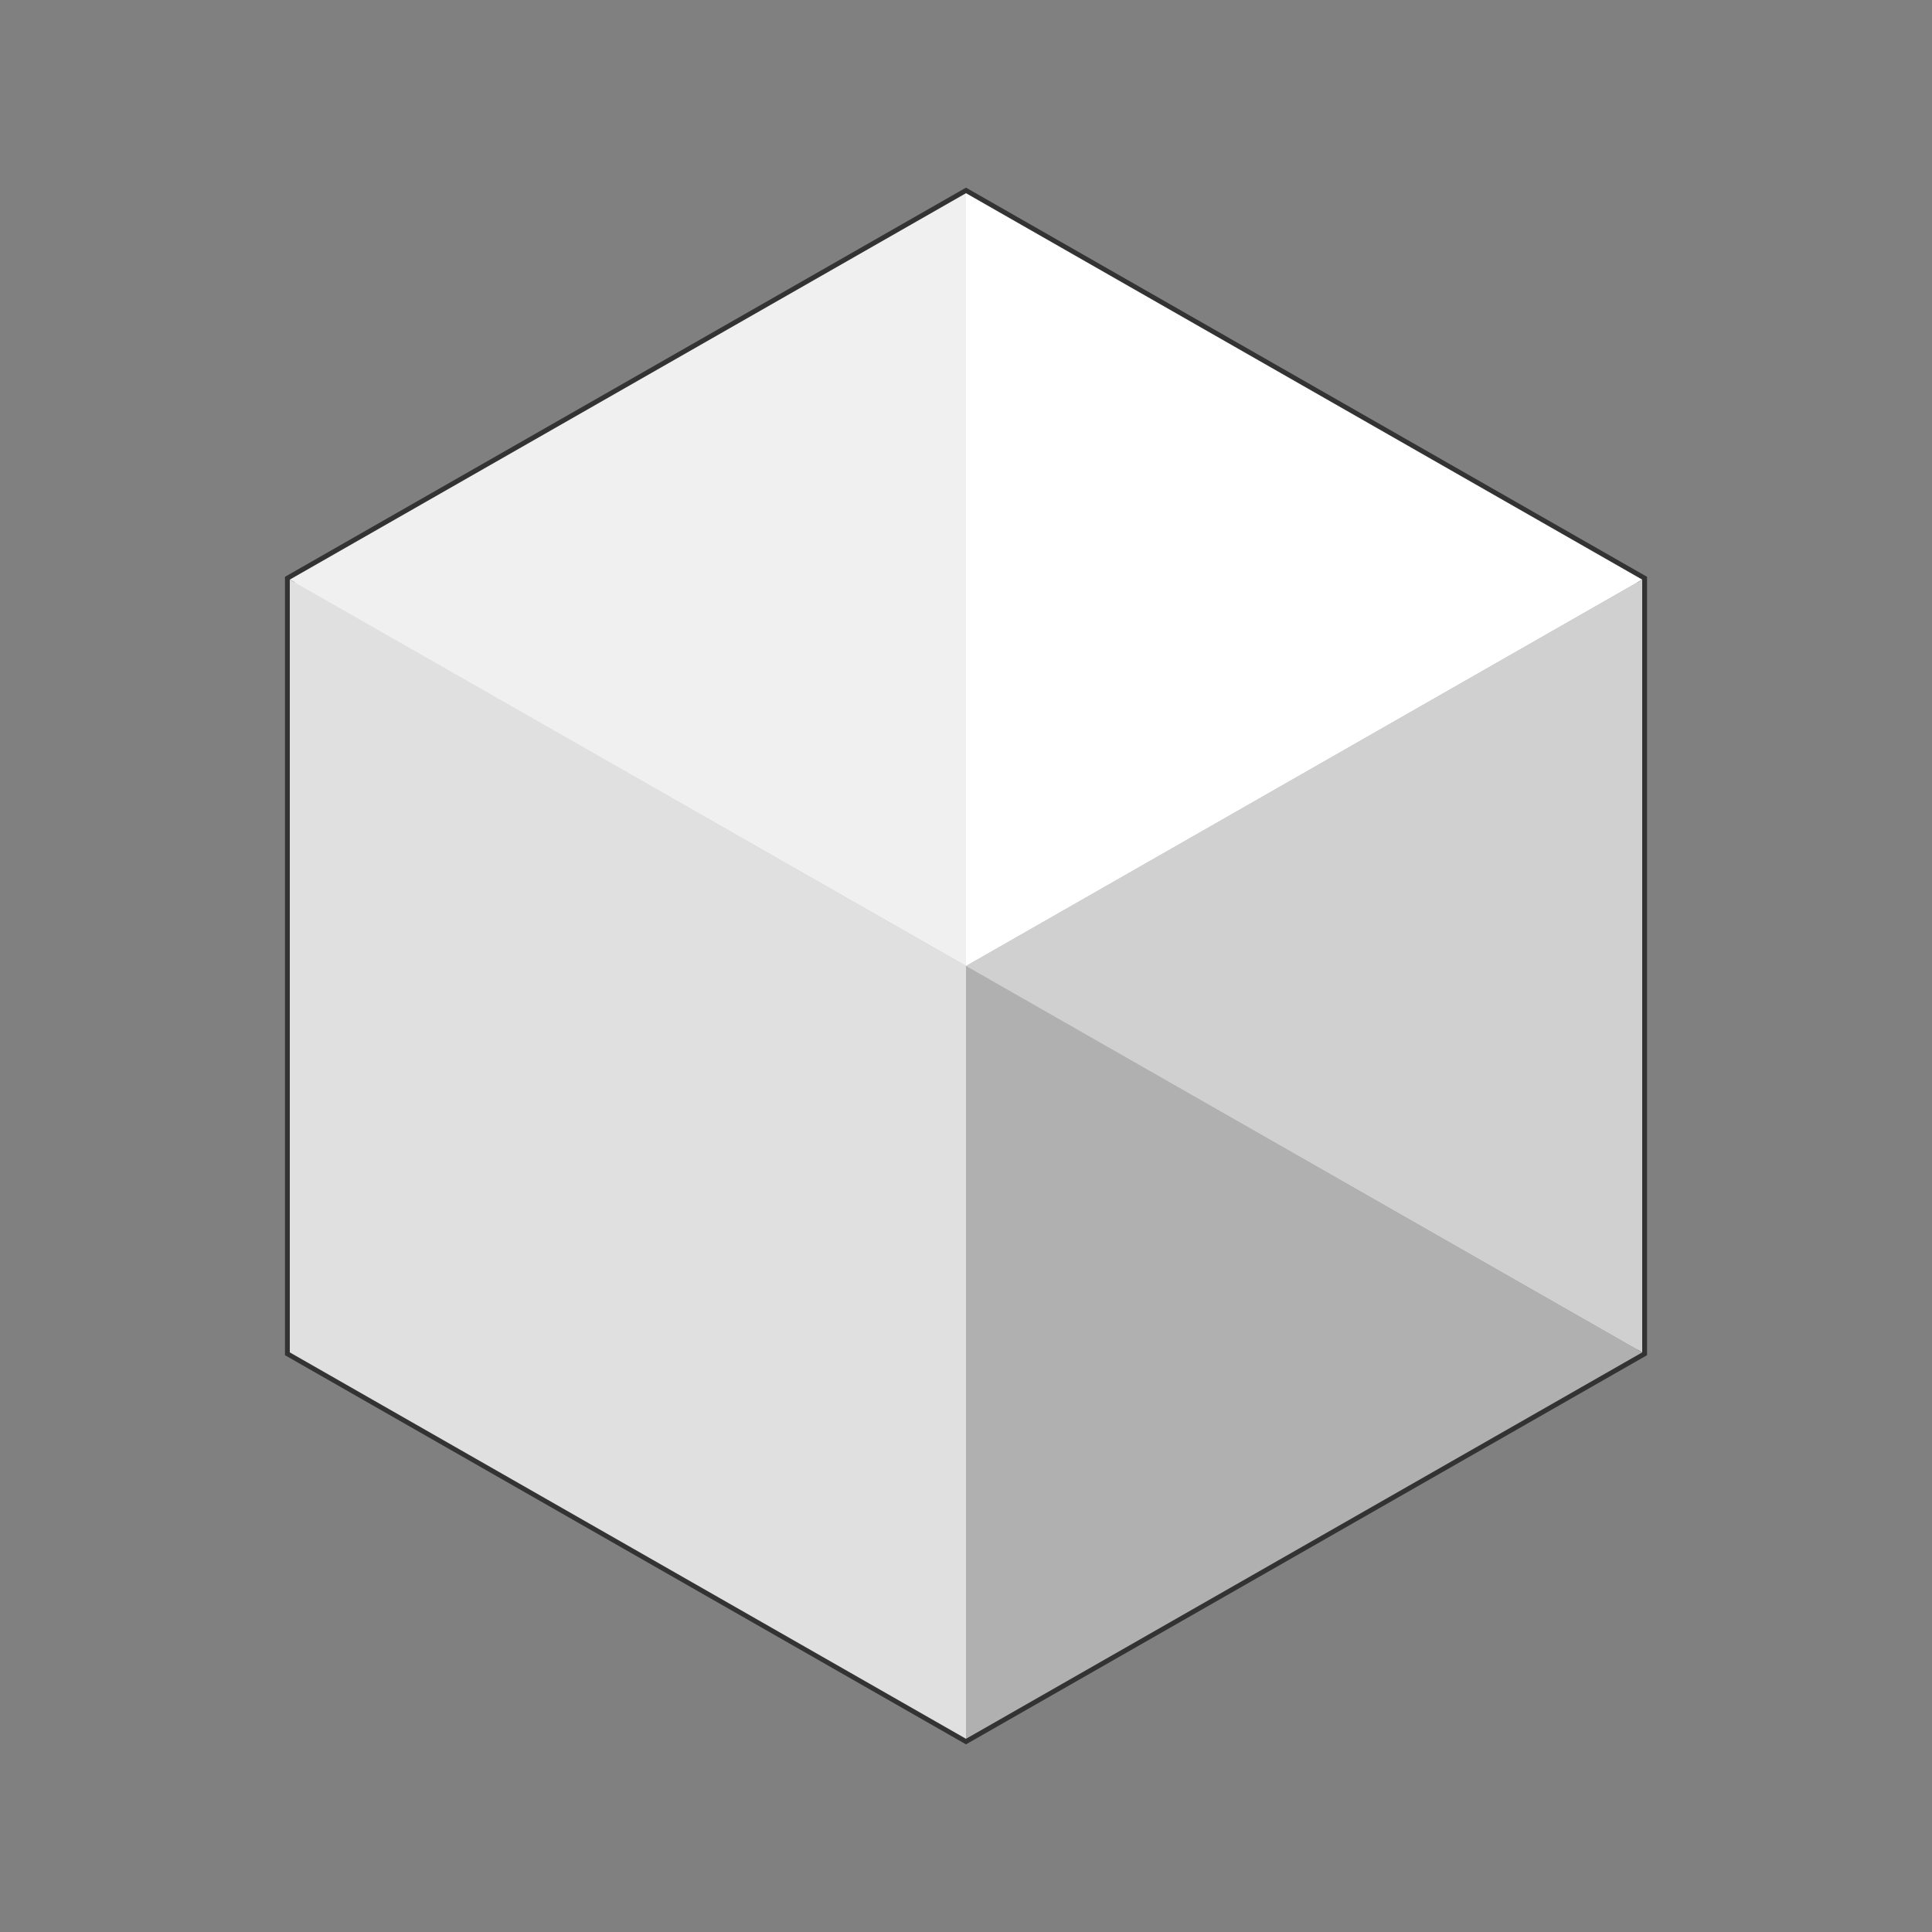
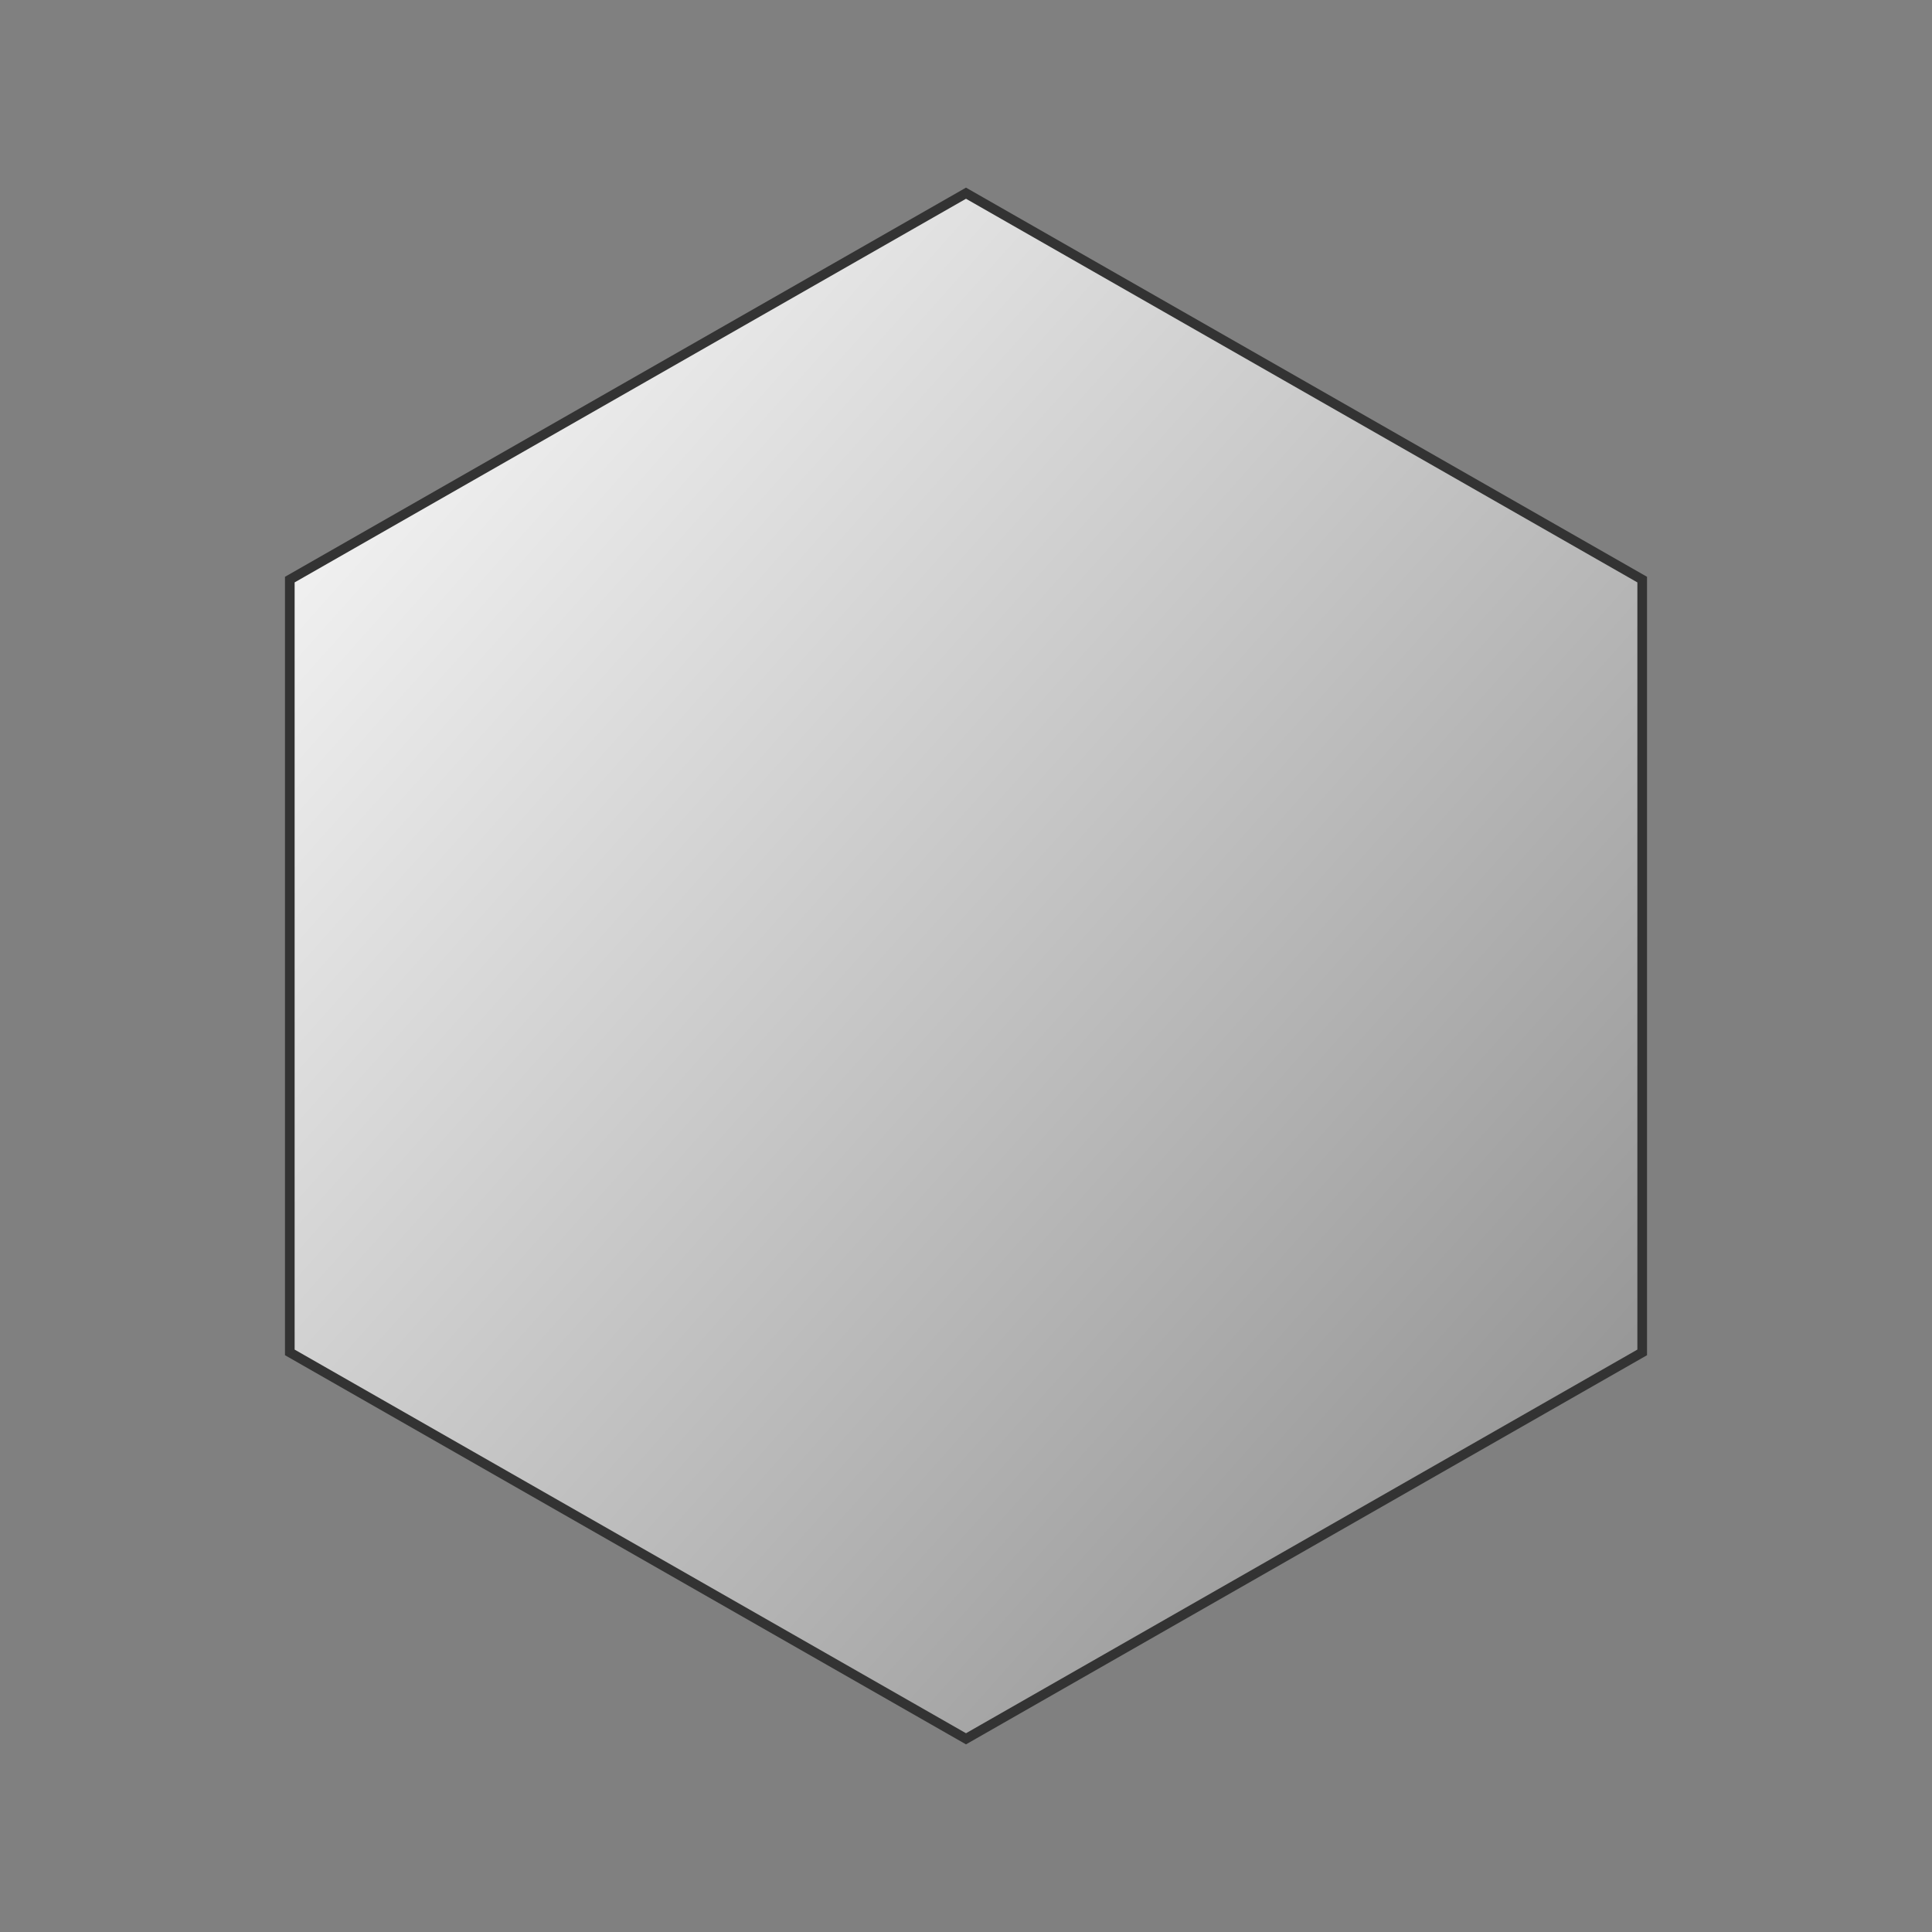
<svg xmlns="http://www.w3.org/2000/svg" viewBox="0 0 200 200">
  <rect x="0" y="0" width="200" height="200" fill="#808080" stroke="none" />
  <defs>
    <linearGradient id="grad1" x1="0%" y1="0%" x2="100%" y2="100%">
      <stop offset="0%" style="stop-color:#ffffff;stop-opacity:1" />
      <stop offset="100%" style="stop-color:#888888;stop-opacity:1" />
    </linearGradient>
  </defs>
  <polygon points="100,20 170,60 170,140 100,180 30,140 30,60" fill="url(#grad1)" stroke="#333" stroke-width="1" />
-   <polygon points="100,20 100,100 30,60" fill="#f0f0f0" />
-   <polygon points="100,20 170,60 100,100" fill="#ffffff" />
-   <polygon points="100,100 170,60 170,140" fill="#d0d0d0" />
-   <polygon points="100,100 100,180 170,140" fill="#b0b0b0" />
-   <polygon points="30,60 100,100 100,180 30,140" fill="#e0e0e0" />
</svg>